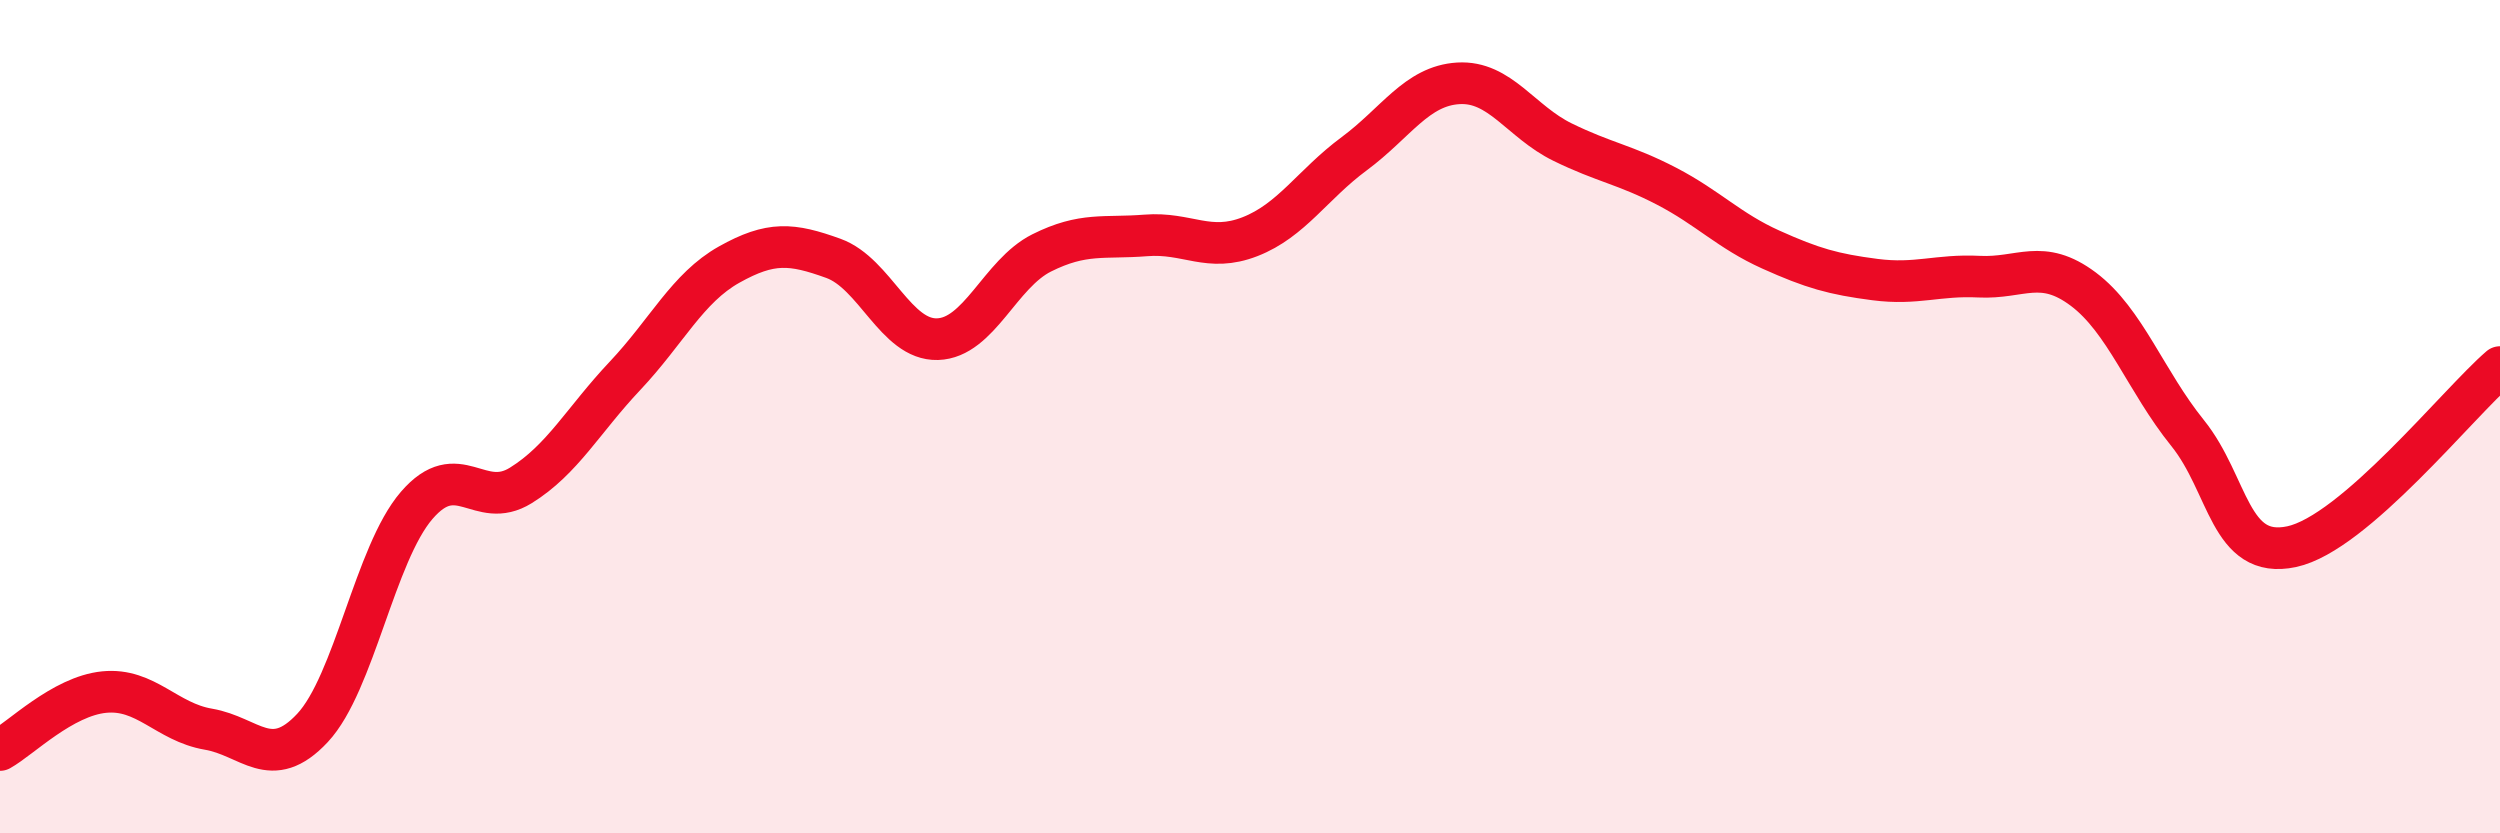
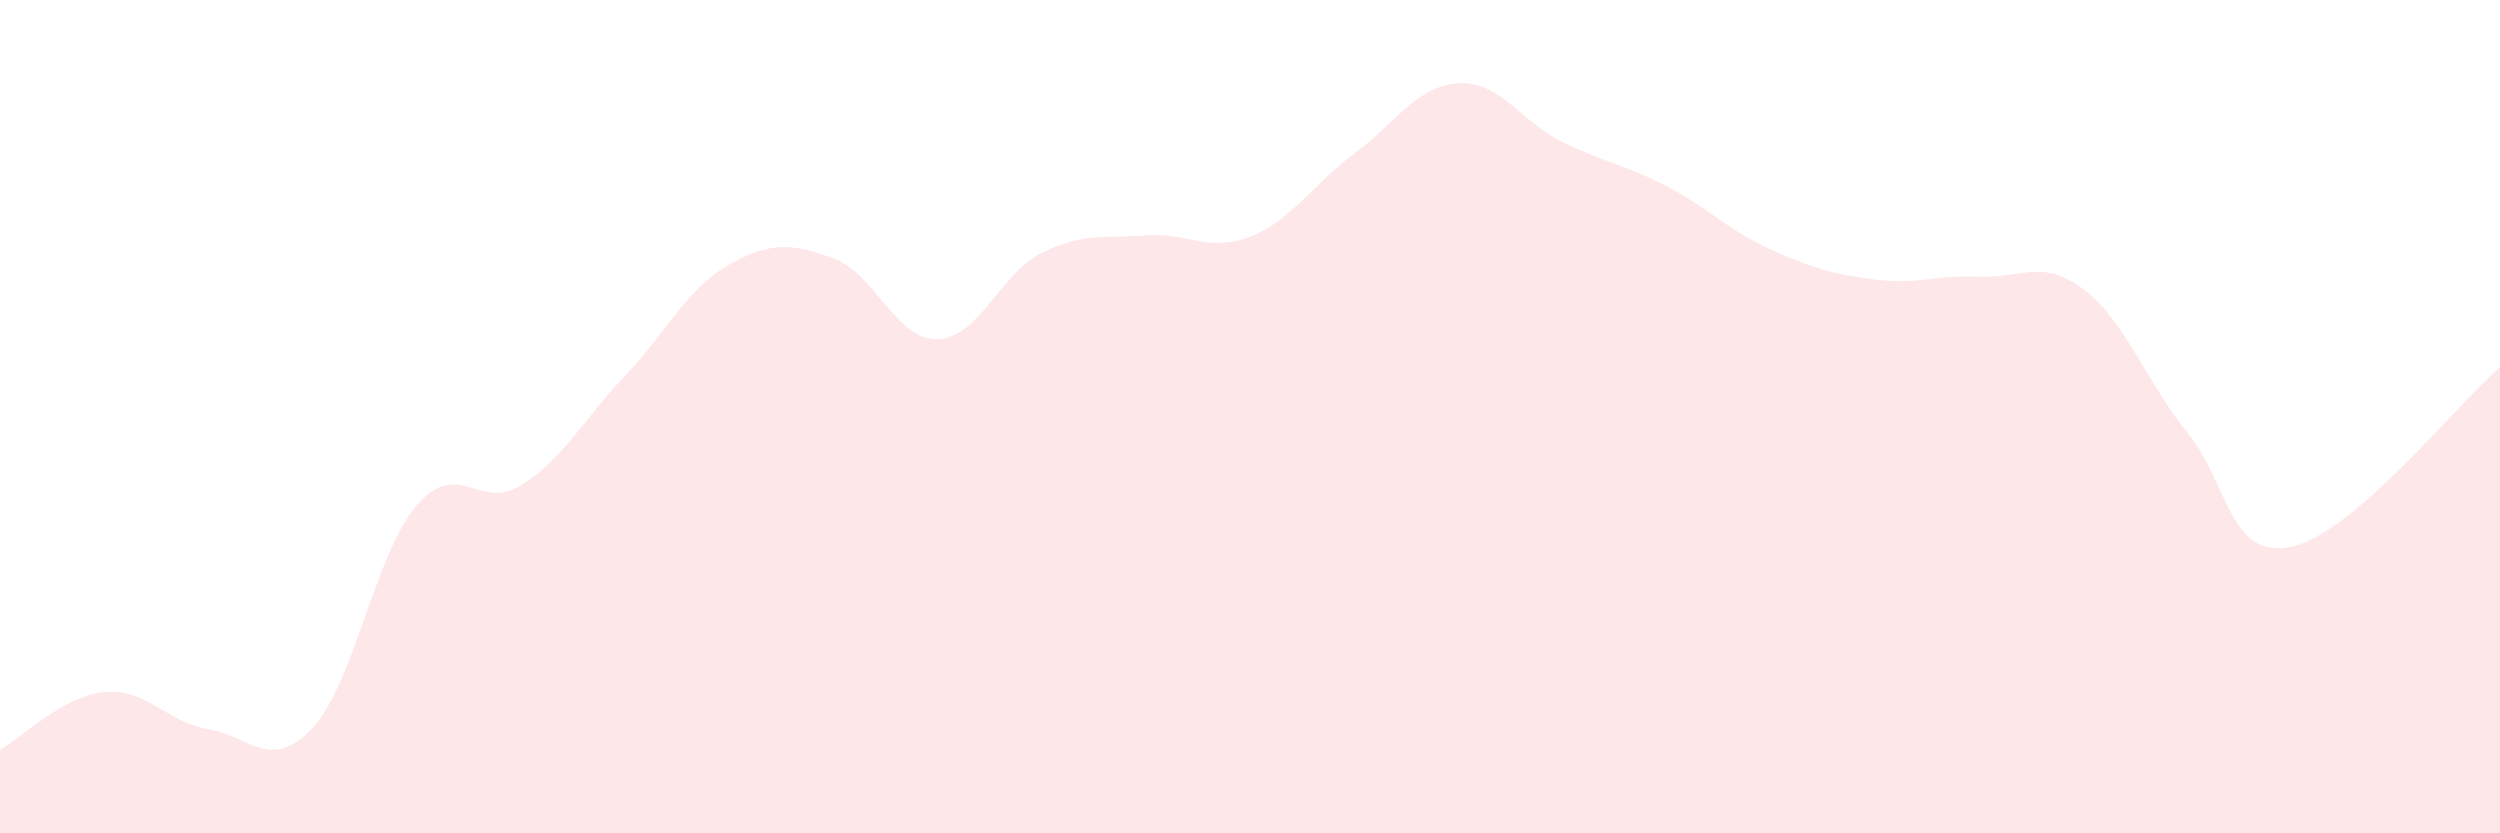
<svg xmlns="http://www.w3.org/2000/svg" width="60" height="20" viewBox="0 0 60 20">
  <path d="M 0,18 C 0.5,17.72 1.5,16.71 2.5,16.61 C 3.5,16.51 4,17.33 5,17.5 C 6,17.67 6.5,18.54 7.5,17.47 C 8.5,16.4 9,13.29 10,12.13 C 11,10.97 11.5,12.27 12.5,11.65 C 13.5,11.03 14,10.08 15,9.02 C 16,7.96 16.5,6.91 17.5,6.35 C 18.5,5.79 19,5.84 20,6.2 C 21,6.56 21.5,8.17 22.5,8.14 C 23.5,8.11 24,6.57 25,6.07 C 26,5.57 26.5,5.73 27.5,5.65 C 28.5,5.57 29,6.07 30,5.68 C 31,5.29 31.5,4.43 32.5,3.69 C 33.5,2.95 34,2.06 35,2 C 36,1.94 36.5,2.92 37.5,3.41 C 38.5,3.9 39,3.95 40,4.47 C 41,4.99 41.5,5.54 42.5,5.99 C 43.5,6.44 44,6.58 45,6.71 C 46,6.84 46.5,6.59 47.5,6.64 C 48.5,6.69 49,6.19 50,6.94 C 51,7.69 51.5,9.15 52.5,10.39 C 53.5,11.63 53.5,13.44 55,13.12 C 56.5,12.8 59,9.67 60,8.81L60 20L0 20Z" fill="#EB0A25" opacity="0.1" stroke-linecap="round" stroke-linejoin="round" />
-   <path d="M 0,18 C 0.5,17.72 1.5,16.71 2.5,16.61 C 3.5,16.51 4,17.33 5,17.5 C 6,17.67 6.5,18.54 7.5,17.47 C 8.5,16.4 9,13.29 10,12.13 C 11,10.97 11.5,12.27 12.5,11.65 C 13.5,11.03 14,10.08 15,9.02 C 16,7.96 16.5,6.91 17.5,6.35 C 18.5,5.79 19,5.84 20,6.2 C 21,6.56 21.5,8.17 22.5,8.14 C 23.5,8.11 24,6.57 25,6.07 C 26,5.57 26.5,5.73 27.5,5.65 C 28.5,5.57 29,6.07 30,5.68 C 31,5.29 31.5,4.43 32.5,3.69 C 33.5,2.95 34,2.06 35,2 C 36,1.94 36.5,2.92 37.5,3.41 C 38.5,3.9 39,3.95 40,4.47 C 41,4.99 41.5,5.54 42.5,5.99 C 43.5,6.44 44,6.58 45,6.71 C 46,6.84 46.5,6.59 47.5,6.64 C 48.5,6.69 49,6.19 50,6.94 C 51,7.69 51.5,9.15 52.5,10.39 C 53.5,11.63 53.5,13.44 55,13.12 C 56.5,12.8 59,9.67 60,8.81" stroke="#EB0A25" stroke-width="1" fill="none" stroke-linecap="round" stroke-linejoin="round" />
</svg>